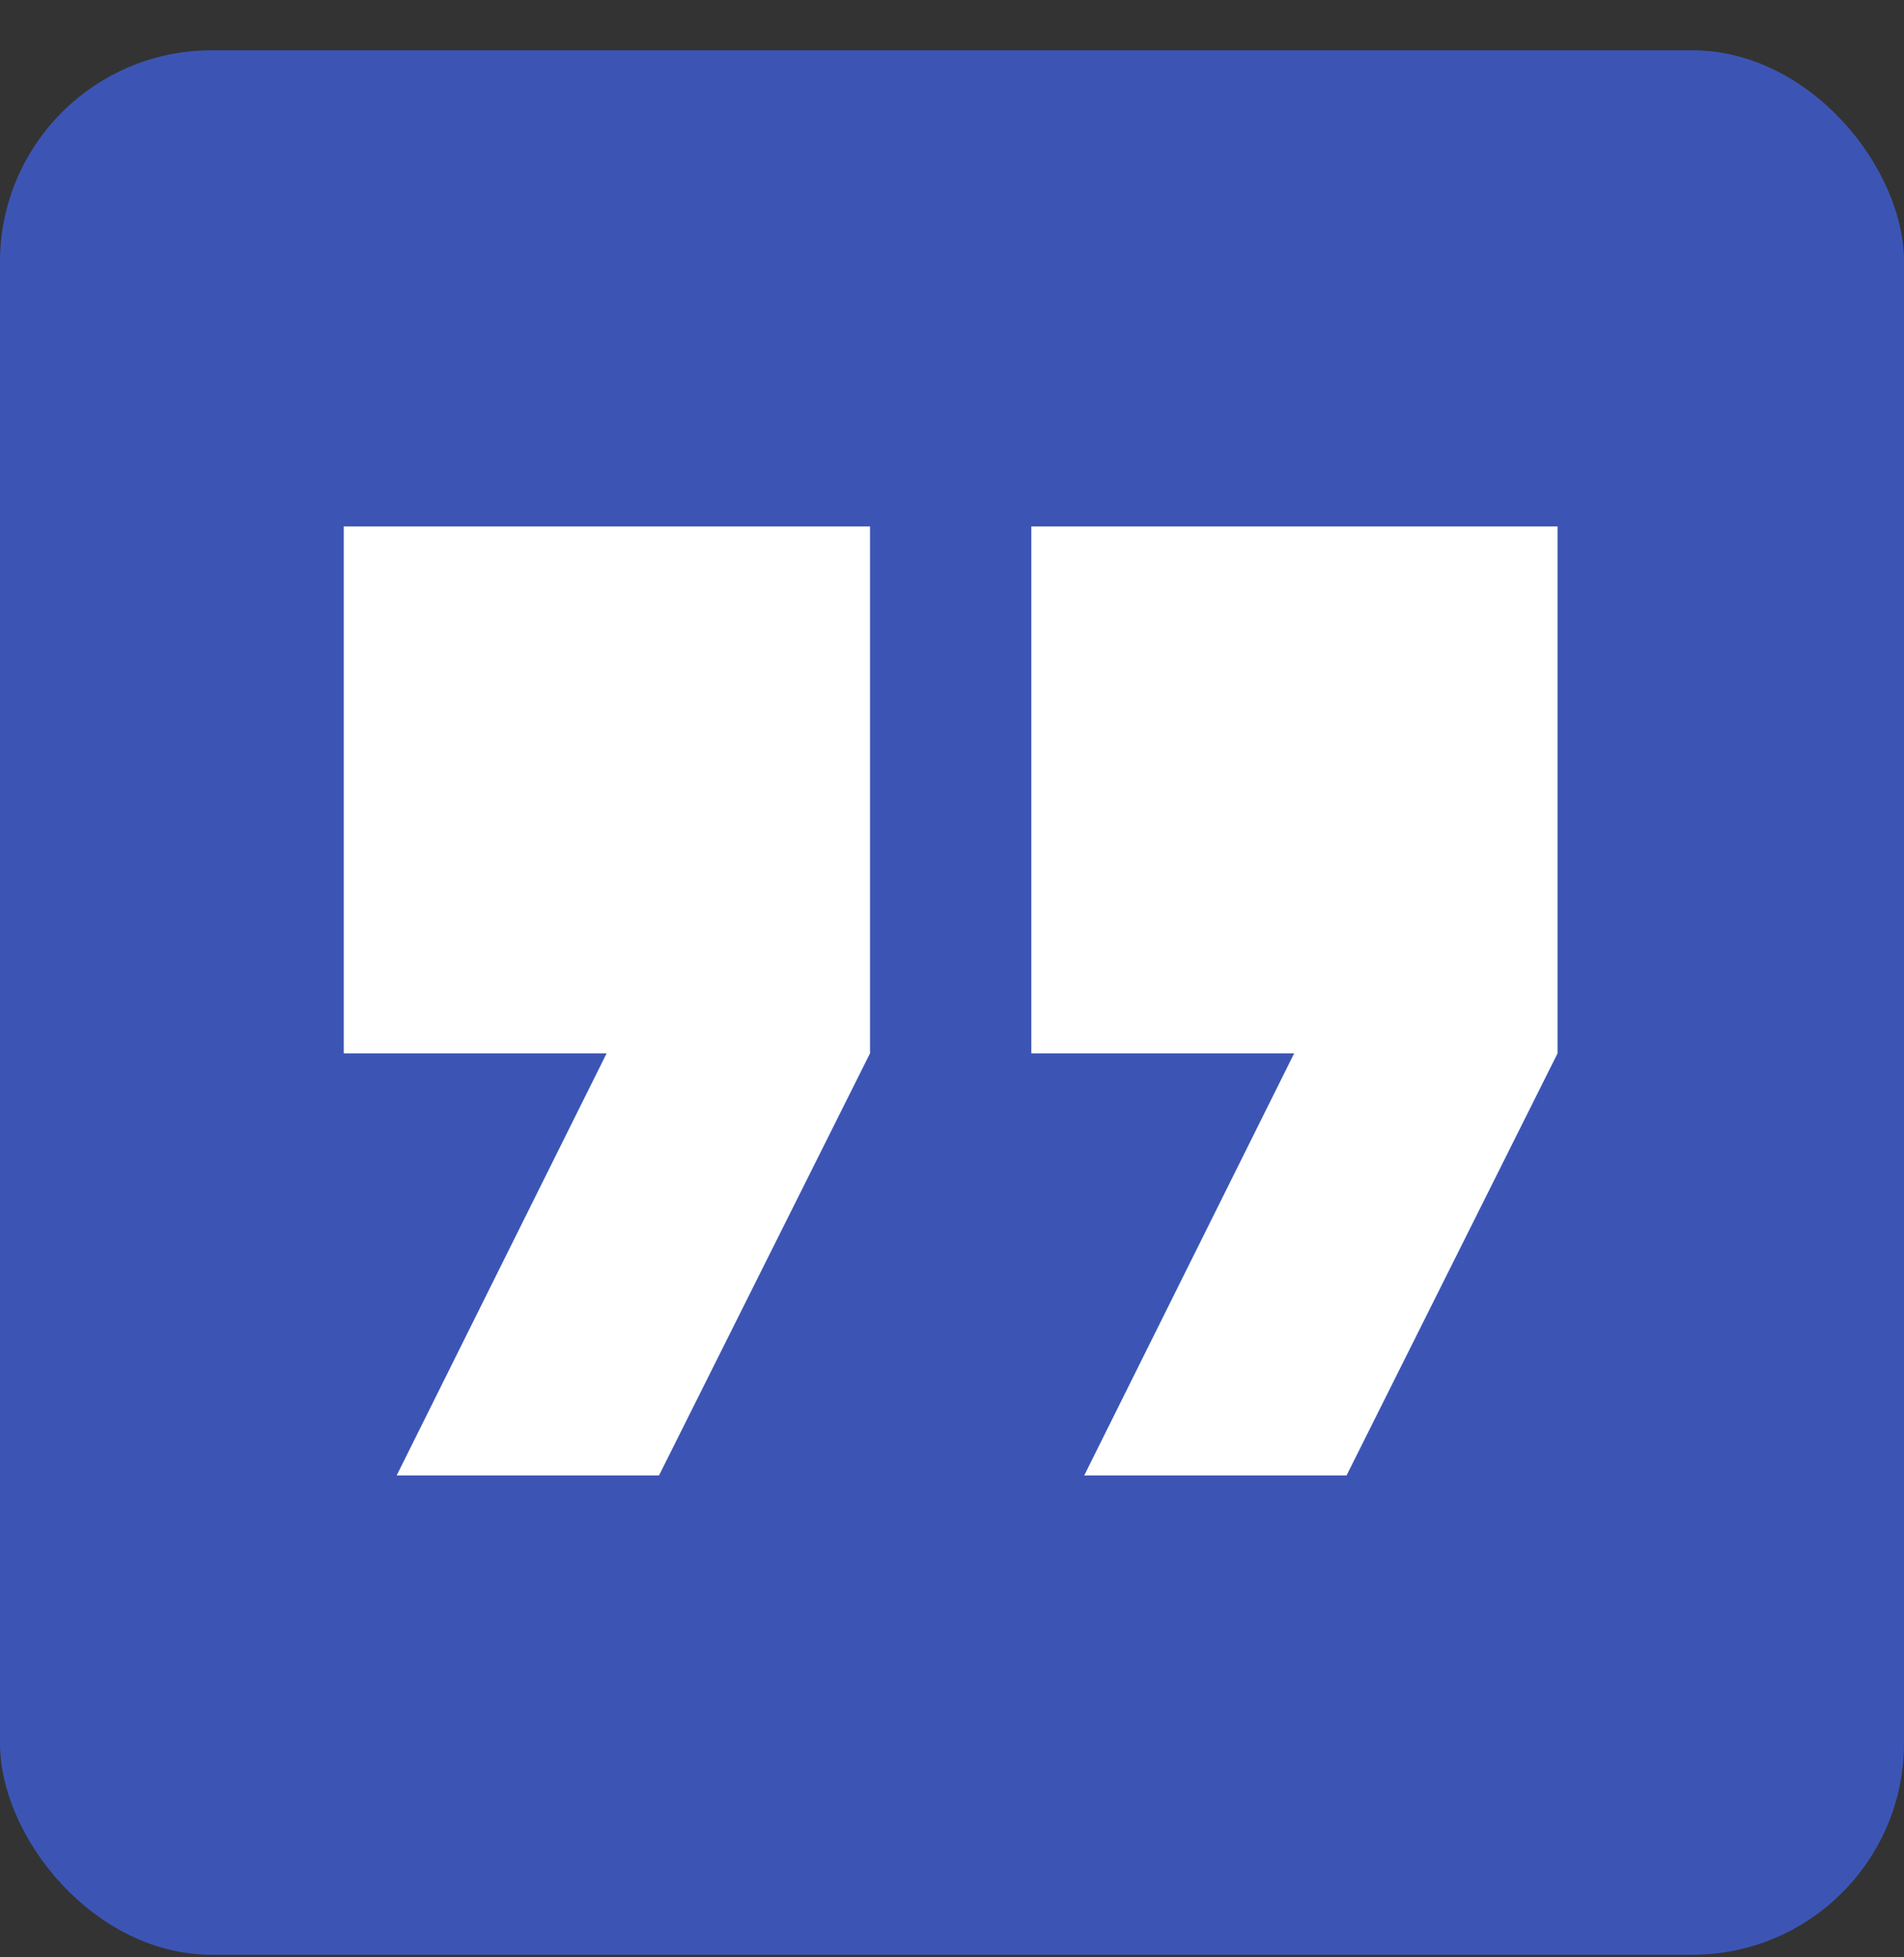
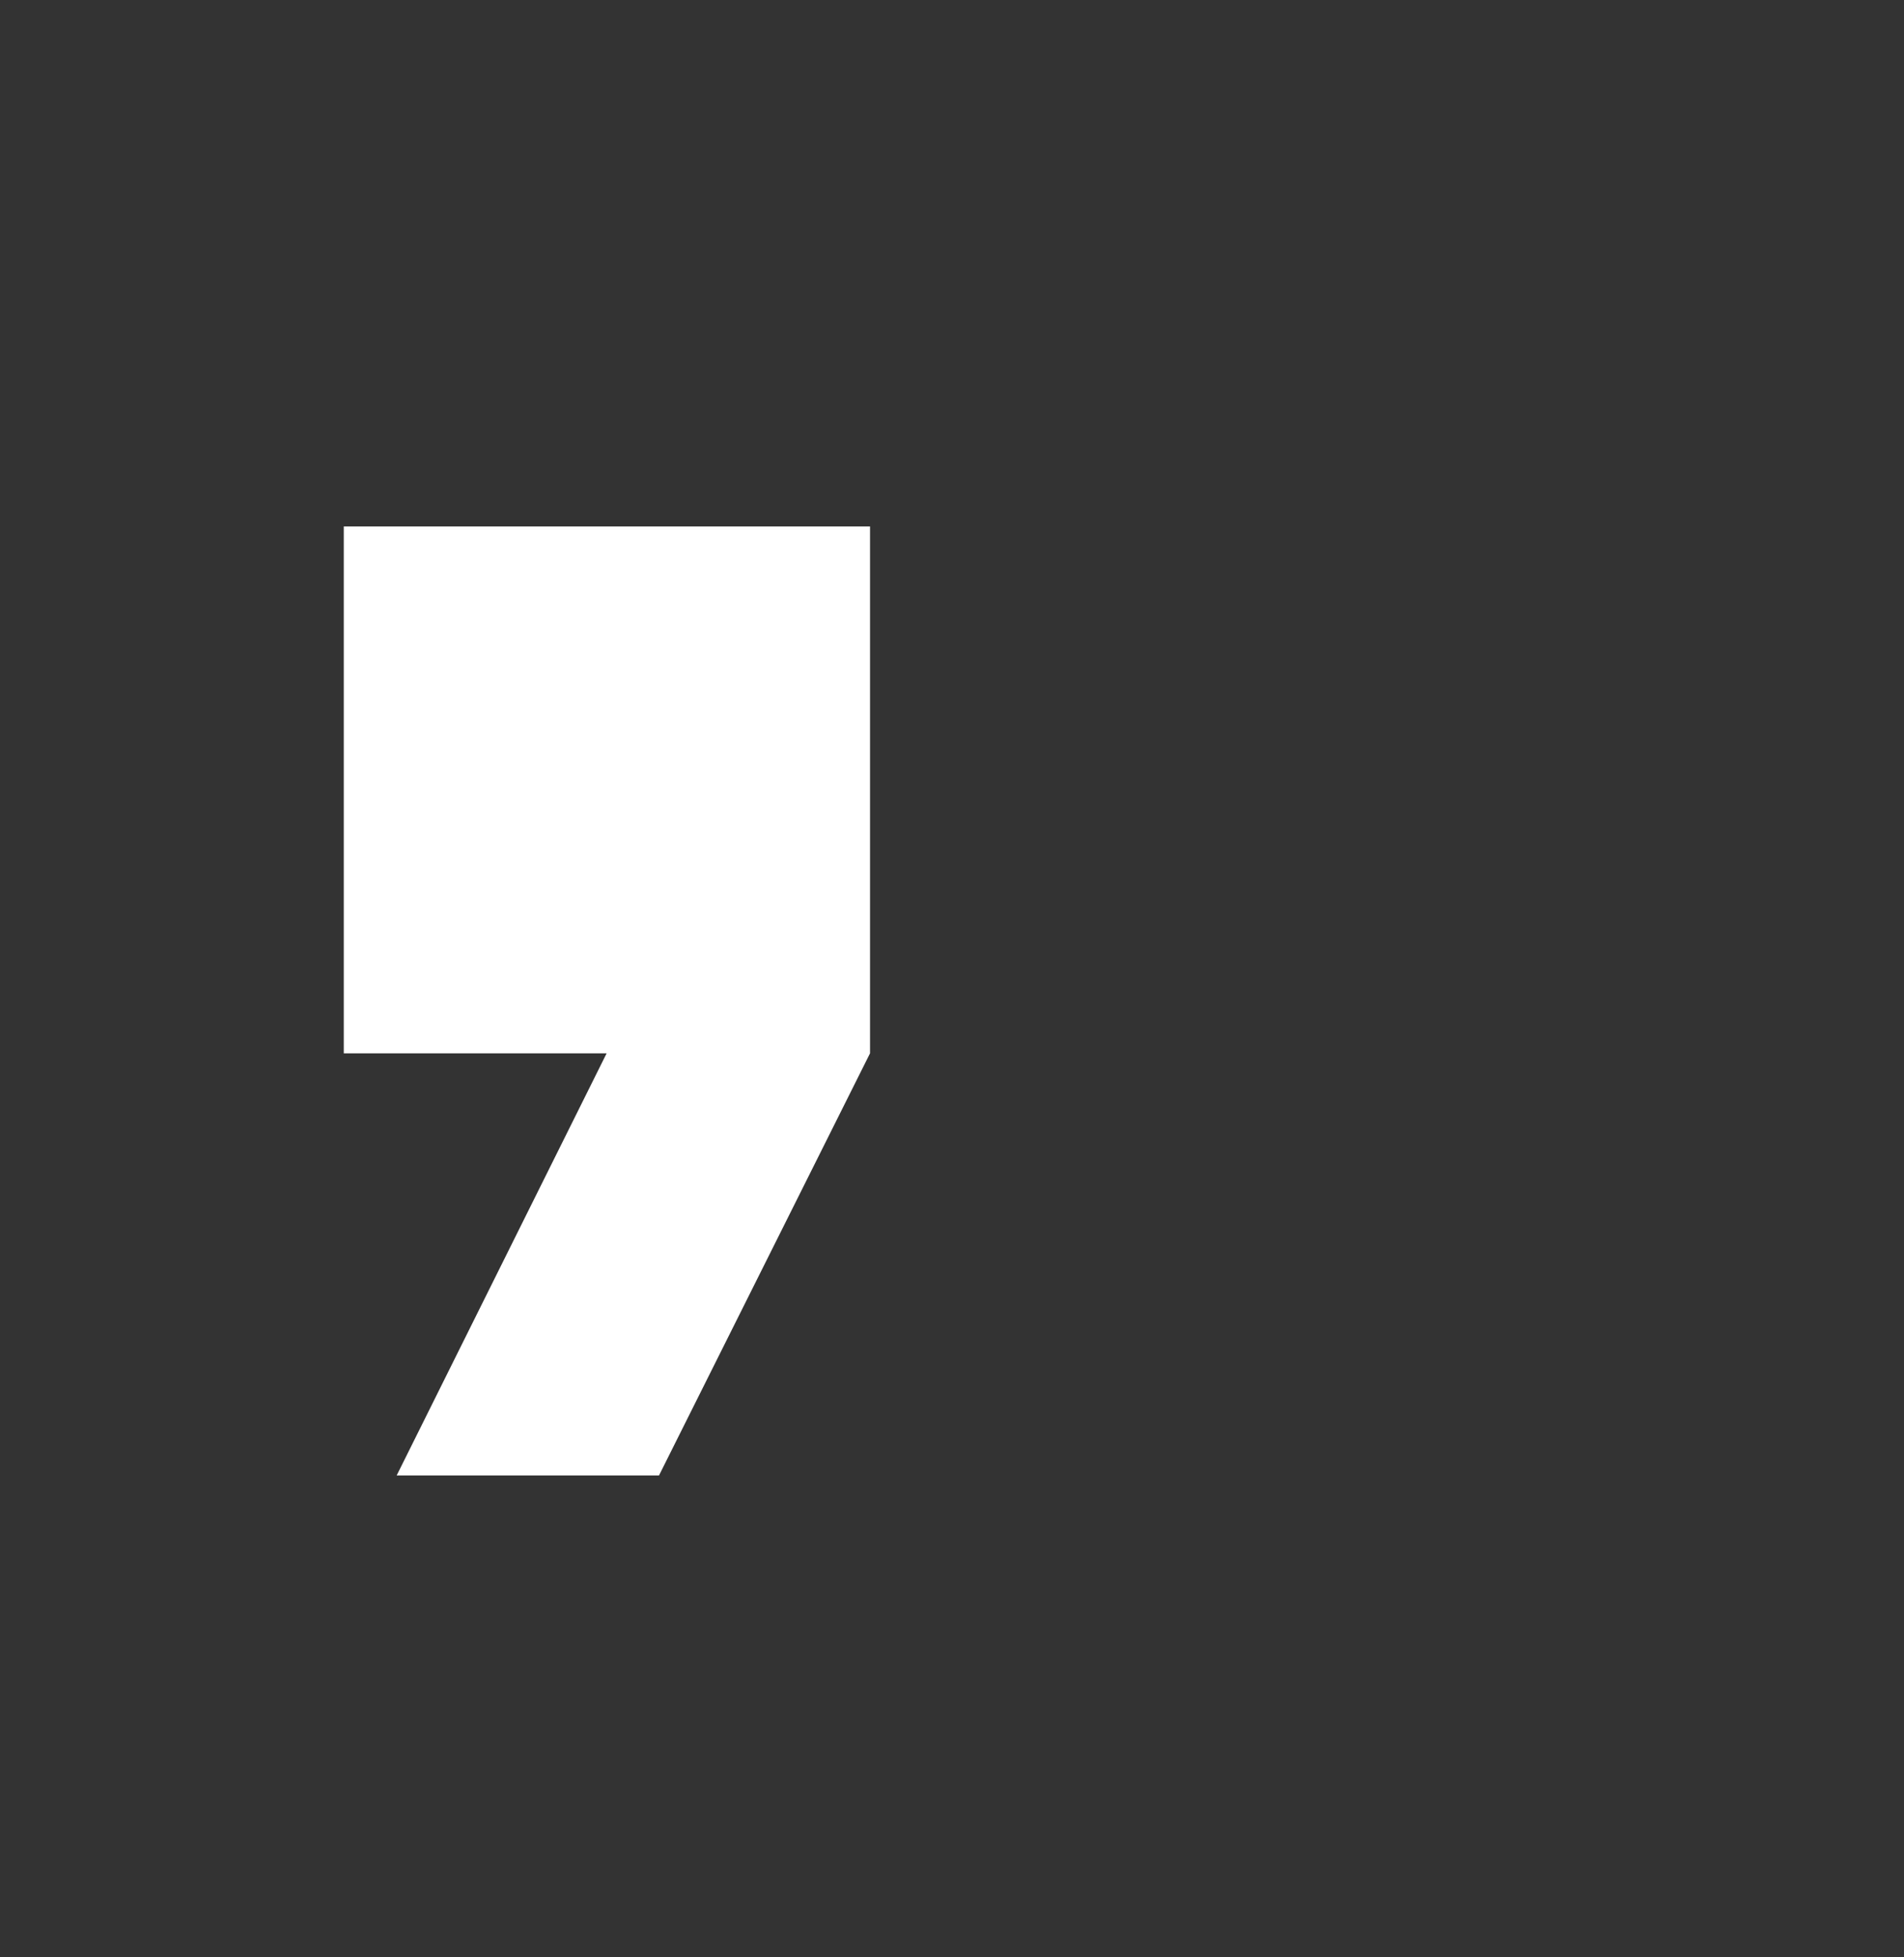
<svg xmlns="http://www.w3.org/2000/svg" width="36" height="37" viewBox="0 0 36 37" fill="none">
  <rect x="0" y="0" width="36" height="37" fill="#333333" stroke="none" />
  <g id="mdi:comma">
-     <rect y="0.951" width="36" height="36" rx="4" fill="#3C55B5" />
-     <path id="Vector" d="M6.5 9.951H16.45V19.911L12.46 27.891H7.5L11.47 19.911H6.5V9.951Z" fill="white" />
-     <path id="Vector_2" d="M19.5 9.951H29.45V19.911L25.46 27.891H20.5L24.47 19.911H19.5V9.951Z" fill="white" />
+     <path id="Vector" d="M6.5 9.951H16.45V19.911L12.46 27.891H7.5L11.47 19.911H6.5Z" fill="white" />
  </g>
</svg>